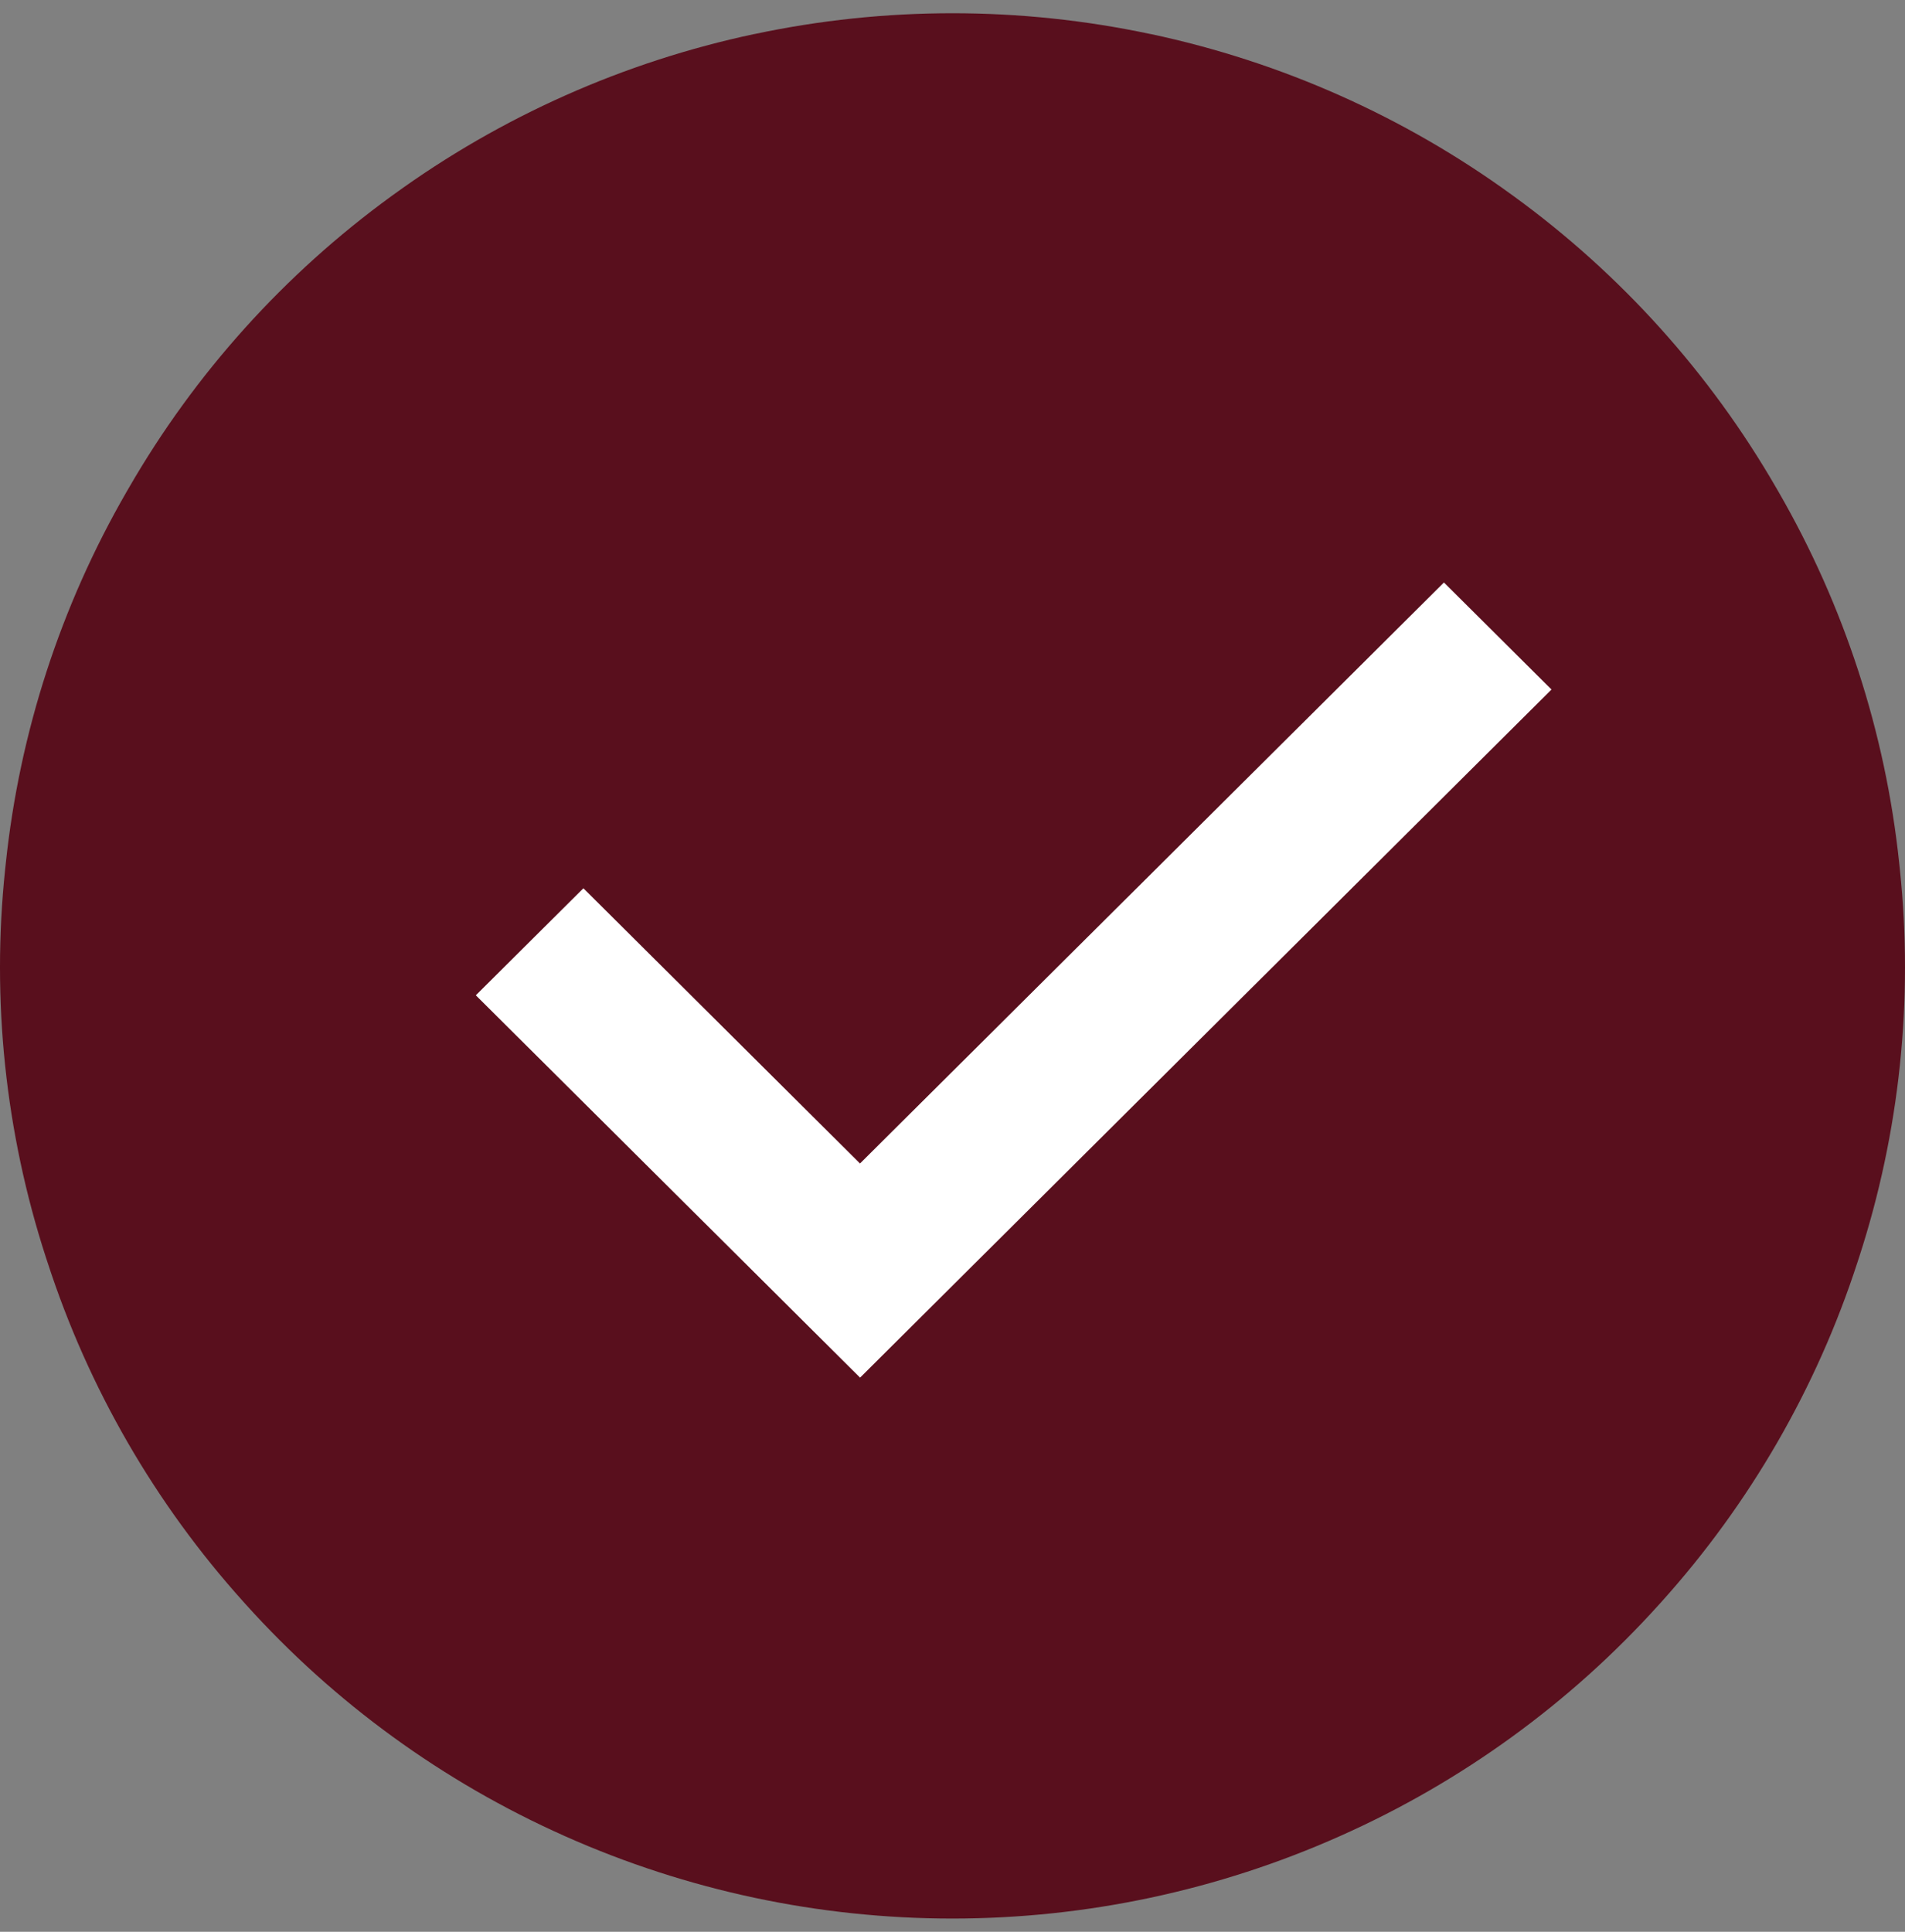
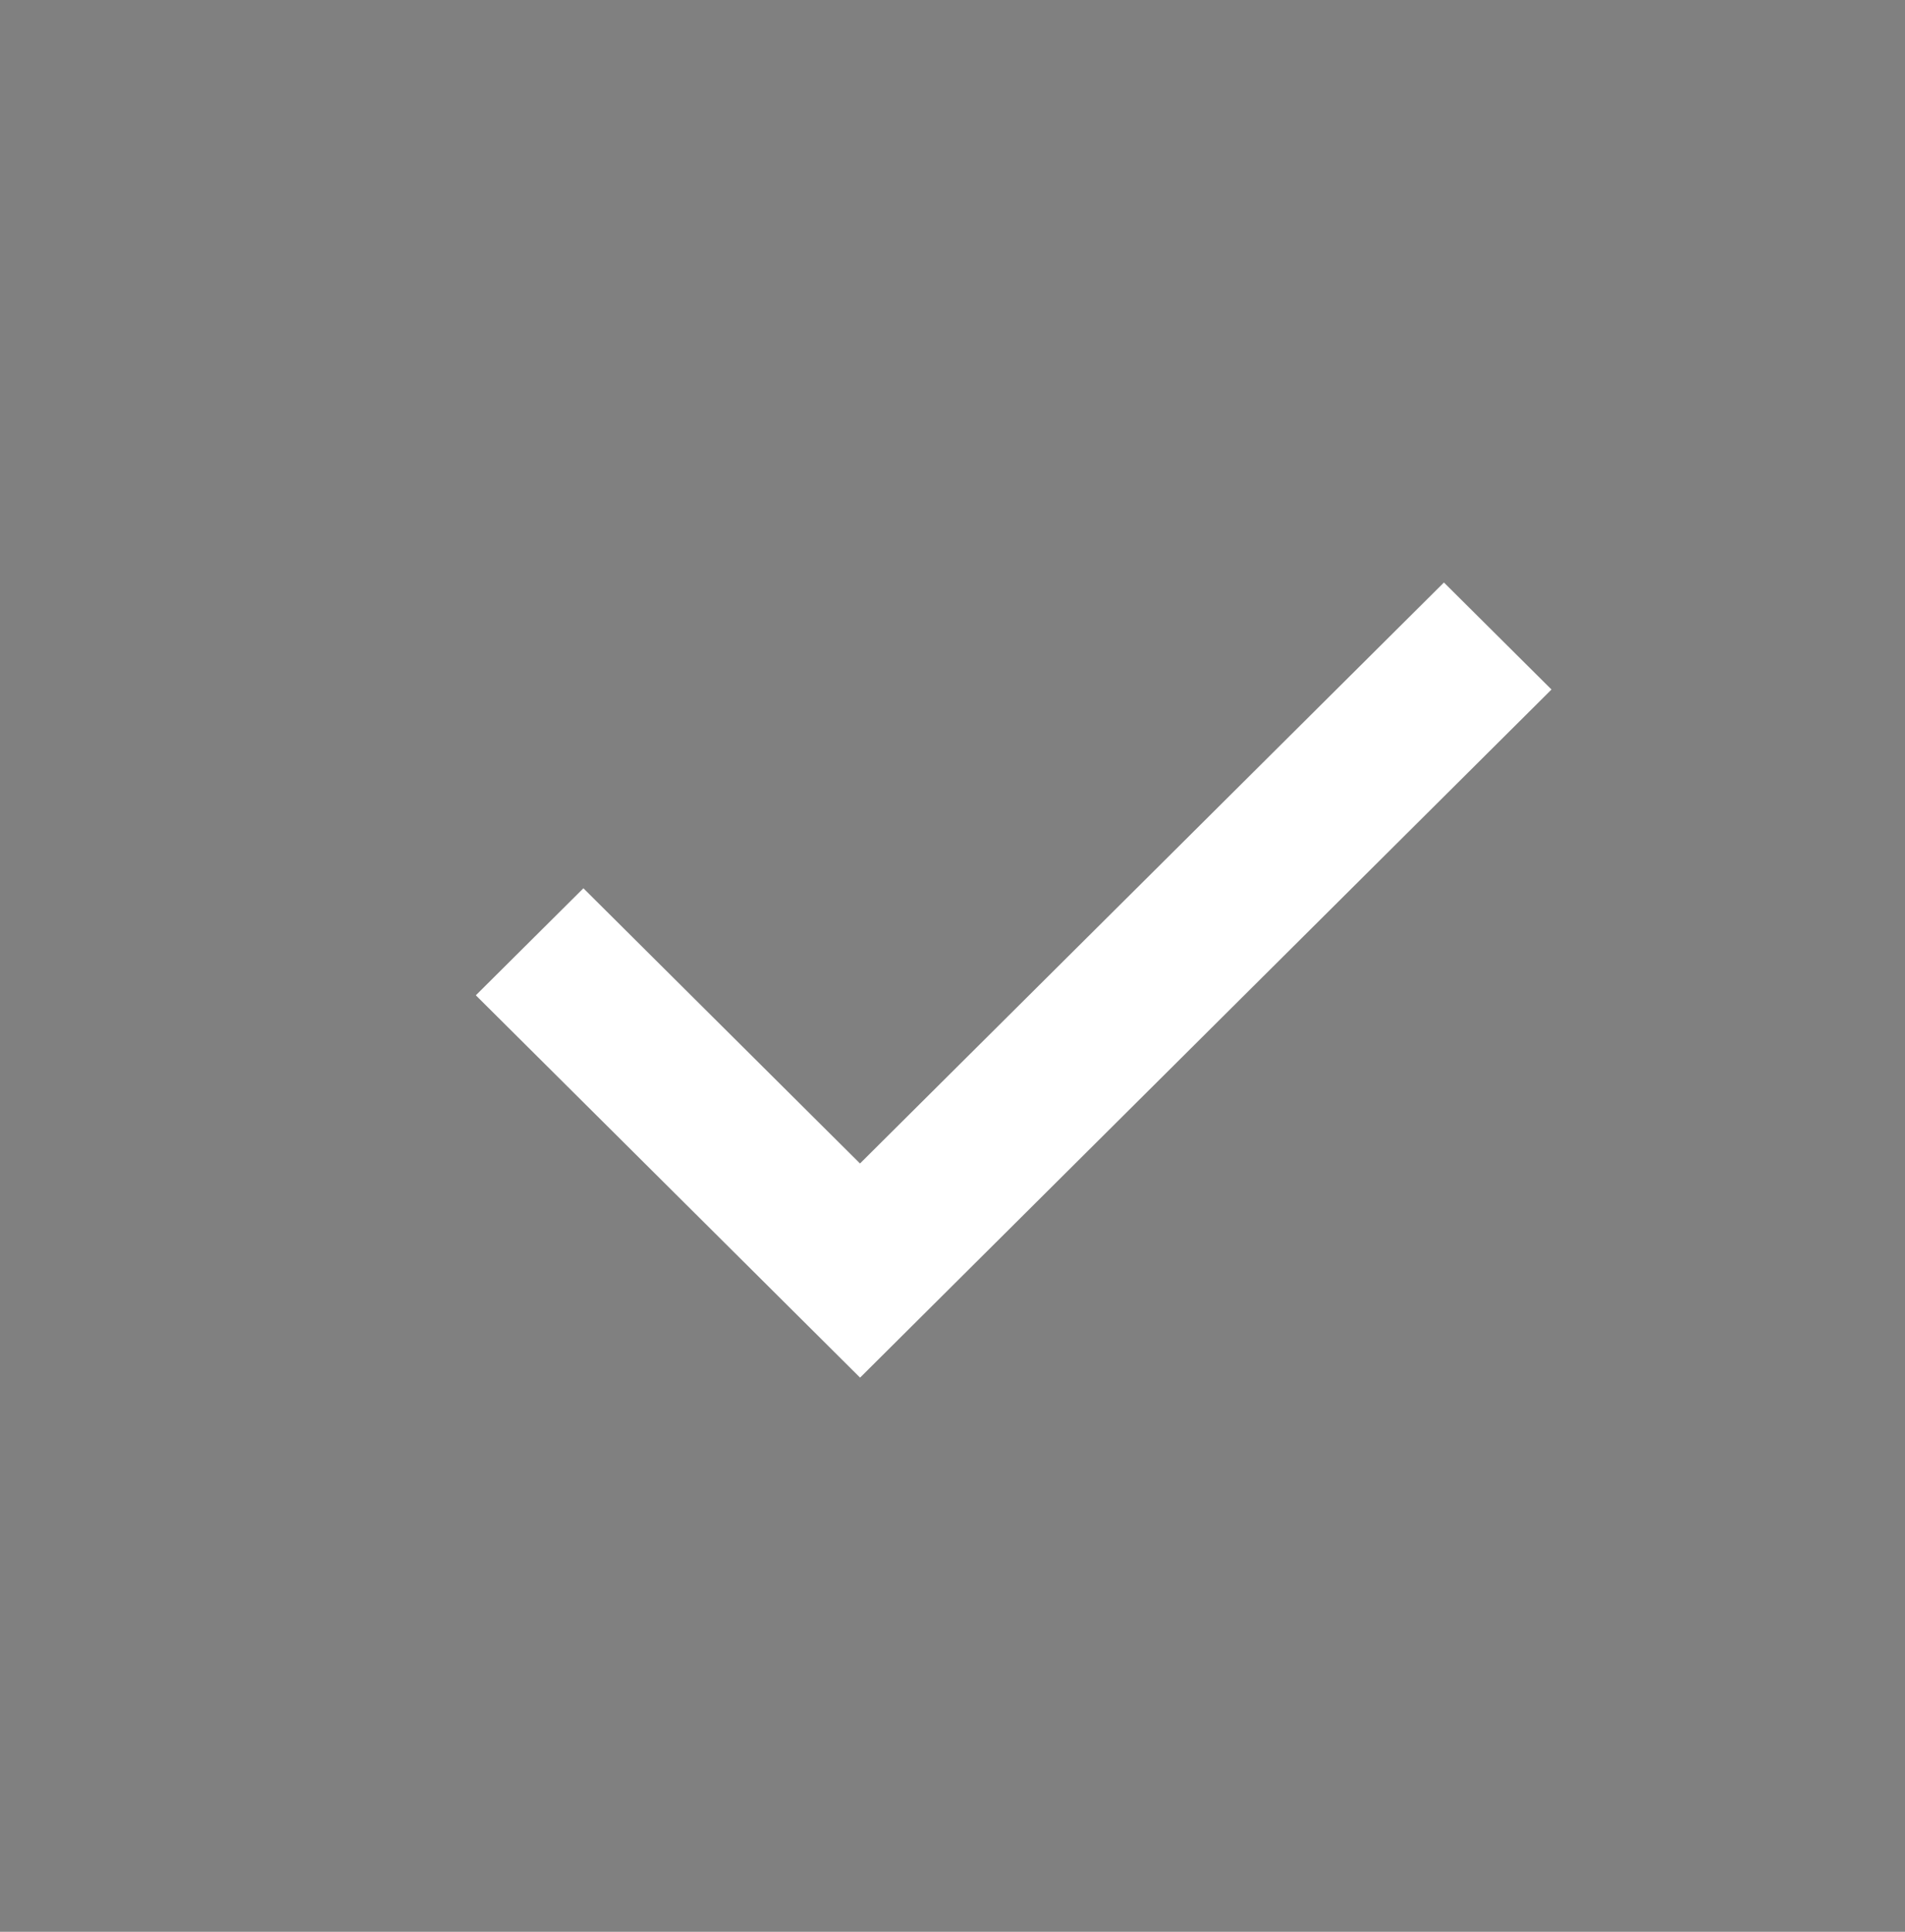
<svg xmlns="http://www.w3.org/2000/svg" width="72" height="73" viewBox="0 0 72 73" fill="none">
  <rect x="0" y="0" width="72" height="73" fill="#808080" stroke="none" />
-   <path d="M28.516 1.287C33.45 0.238 38.551 0.238 43.485 1.287H43.495C48.421 2.334 53.069 4.403 57.135 7.359L57.202 7.407C61.252 10.35 64.635 14.107 67.132 18.434L67.221 18.587C69.709 22.898 71.263 27.68 71.782 32.624L71.806 32.852C72.325 37.791 71.8 42.784 70.266 47.509L70.199 47.713C68.66 52.451 66.14 56.815 62.802 60.525L62.714 60.622C59.36 64.348 55.257 67.329 50.669 69.373L50.633 69.389C46.03 71.439 41.044 72.499 36.001 72.5C30.956 72.501 25.968 71.441 21.363 69.391L21.328 69.375C16.741 67.331 12.639 64.35 9.286 60.625L9.198 60.527C5.86 56.818 3.34 52.454 1.801 47.716L1.734 47.513C0.2 42.787 -0.325 37.795 0.194 32.856L0.218 32.629C0.738 27.683 2.292 22.9 4.782 18.588L4.871 18.435C7.368 14.108 10.75 10.352 14.799 7.408L14.866 7.36C18.932 4.404 23.58 2.334 28.506 1.287H28.516Z" fill="#590F1D" />
  <path d="M32.507 52.059L17.984 37.611L22.05 33.567L32.504 43.967L54.574 22.012L58.639 26.056L32.507 52.059Z" fill="white" />
</svg>